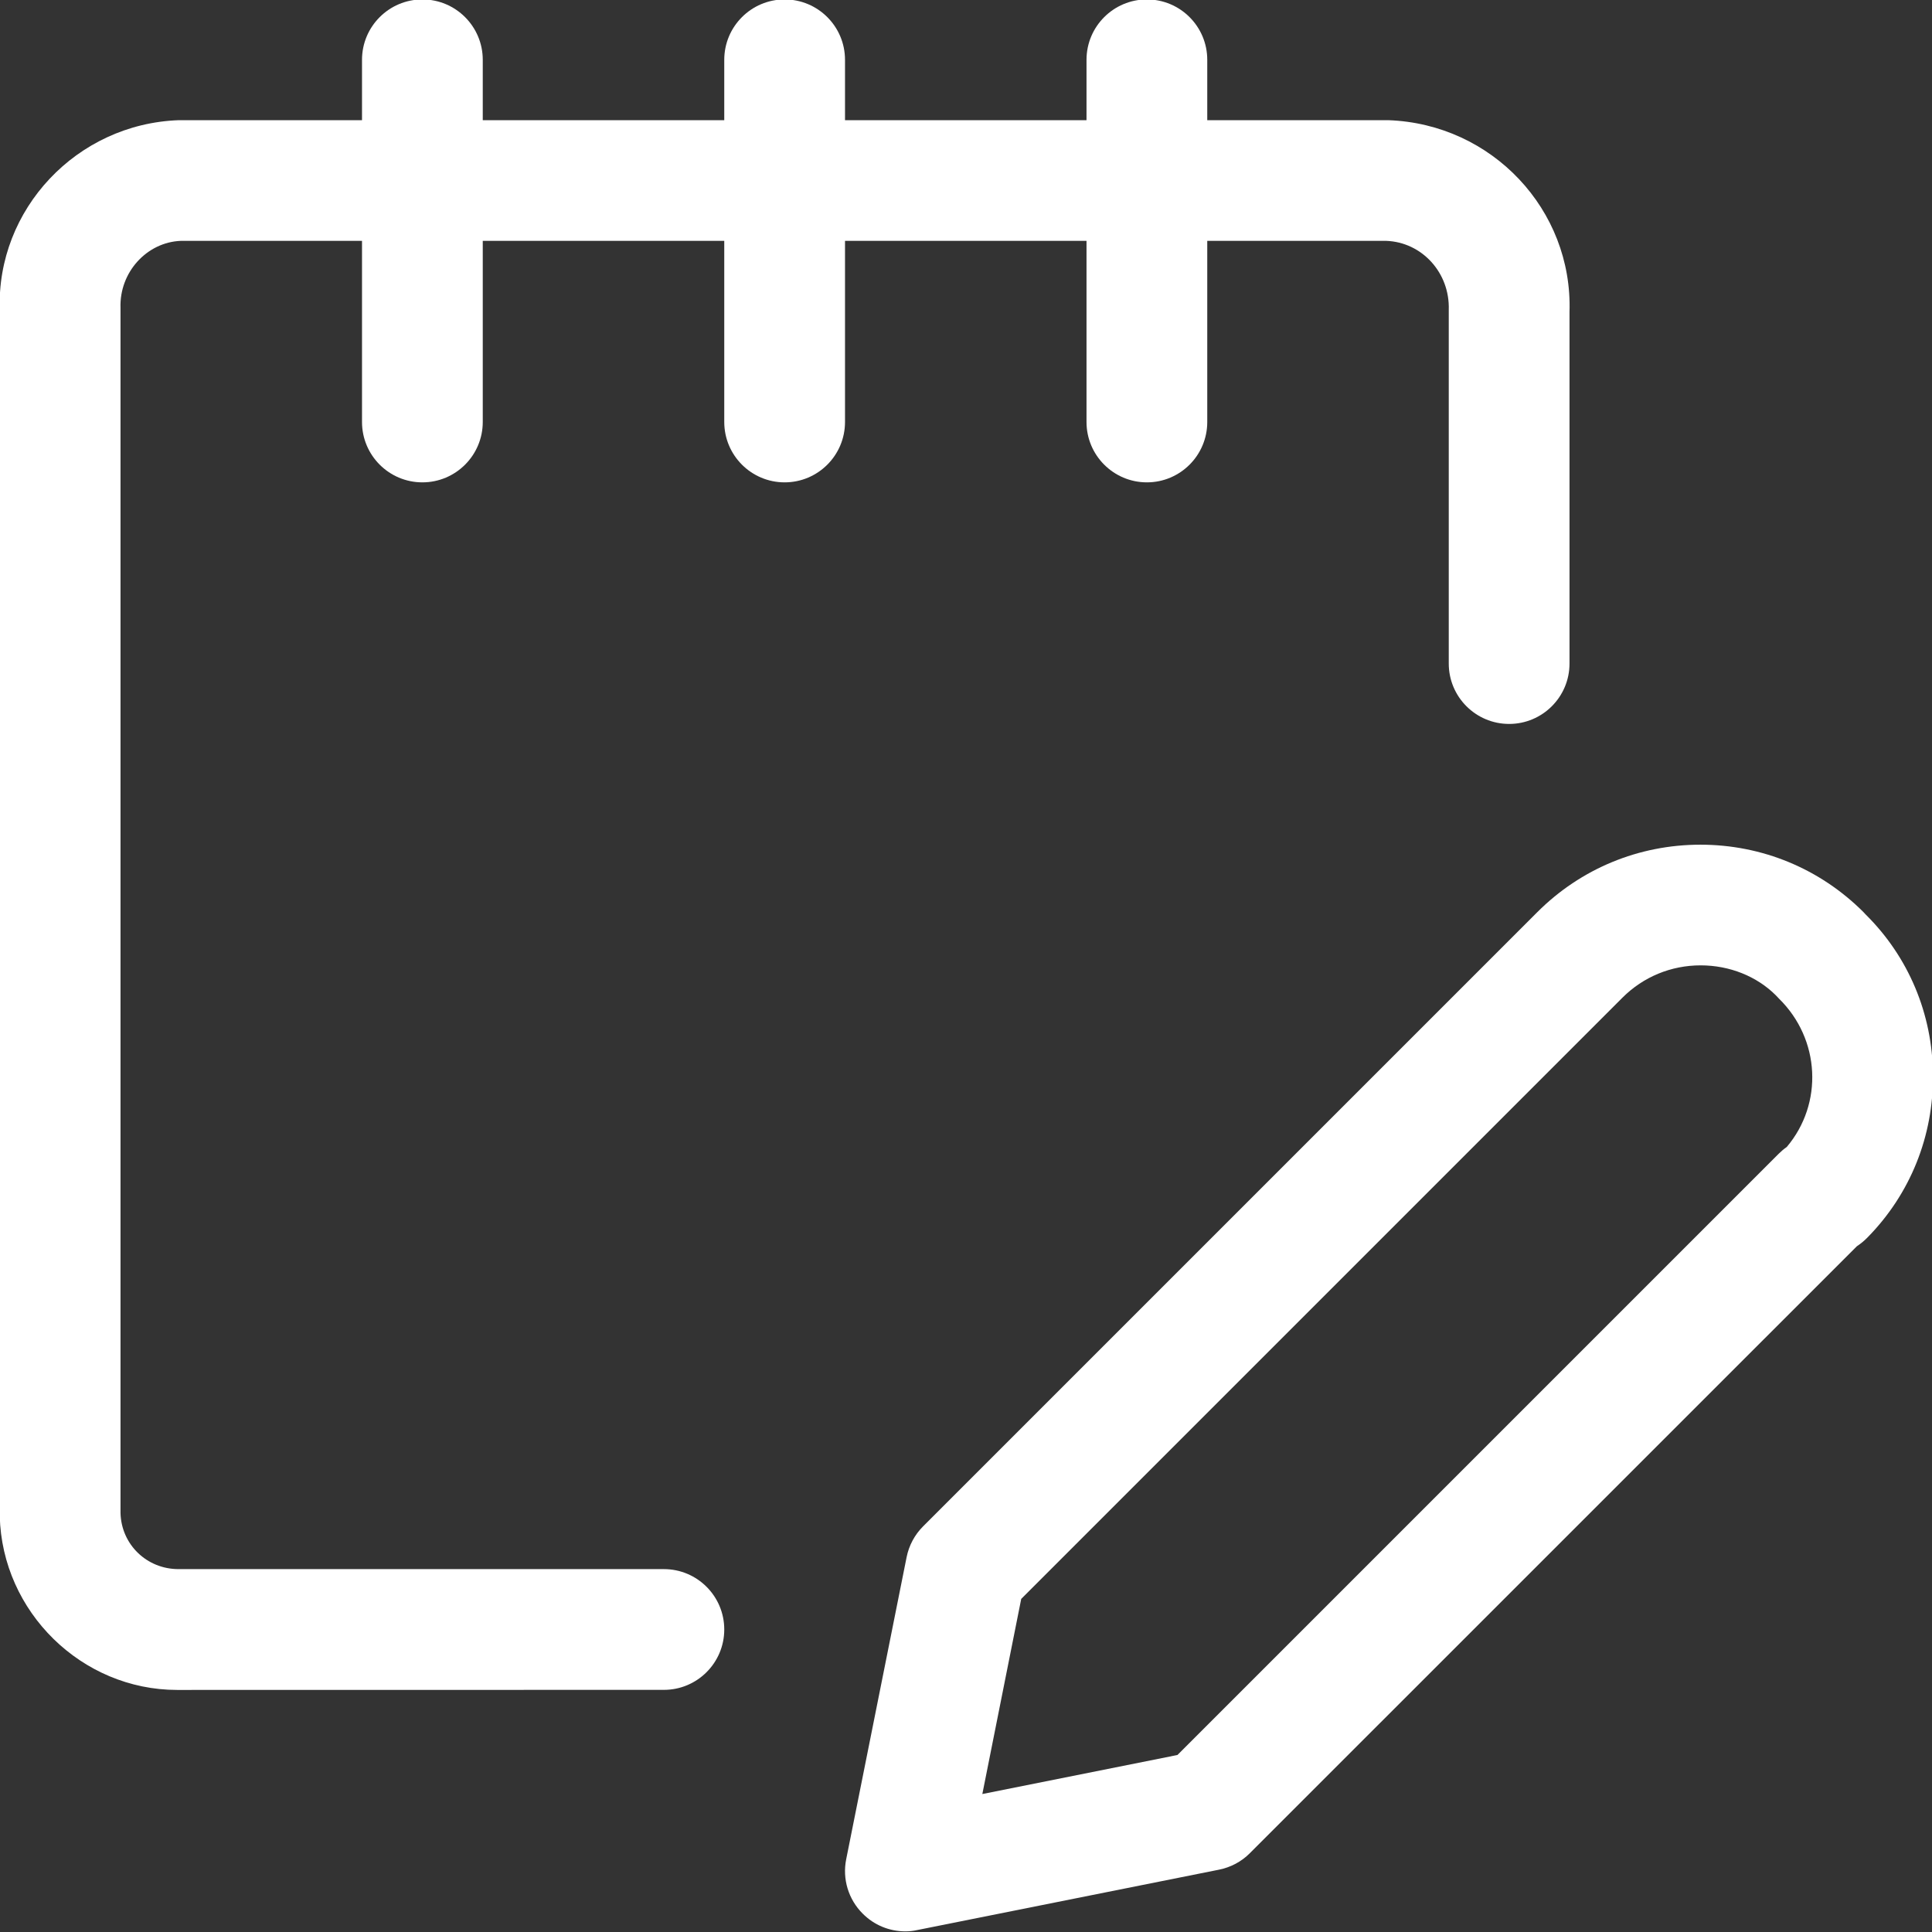
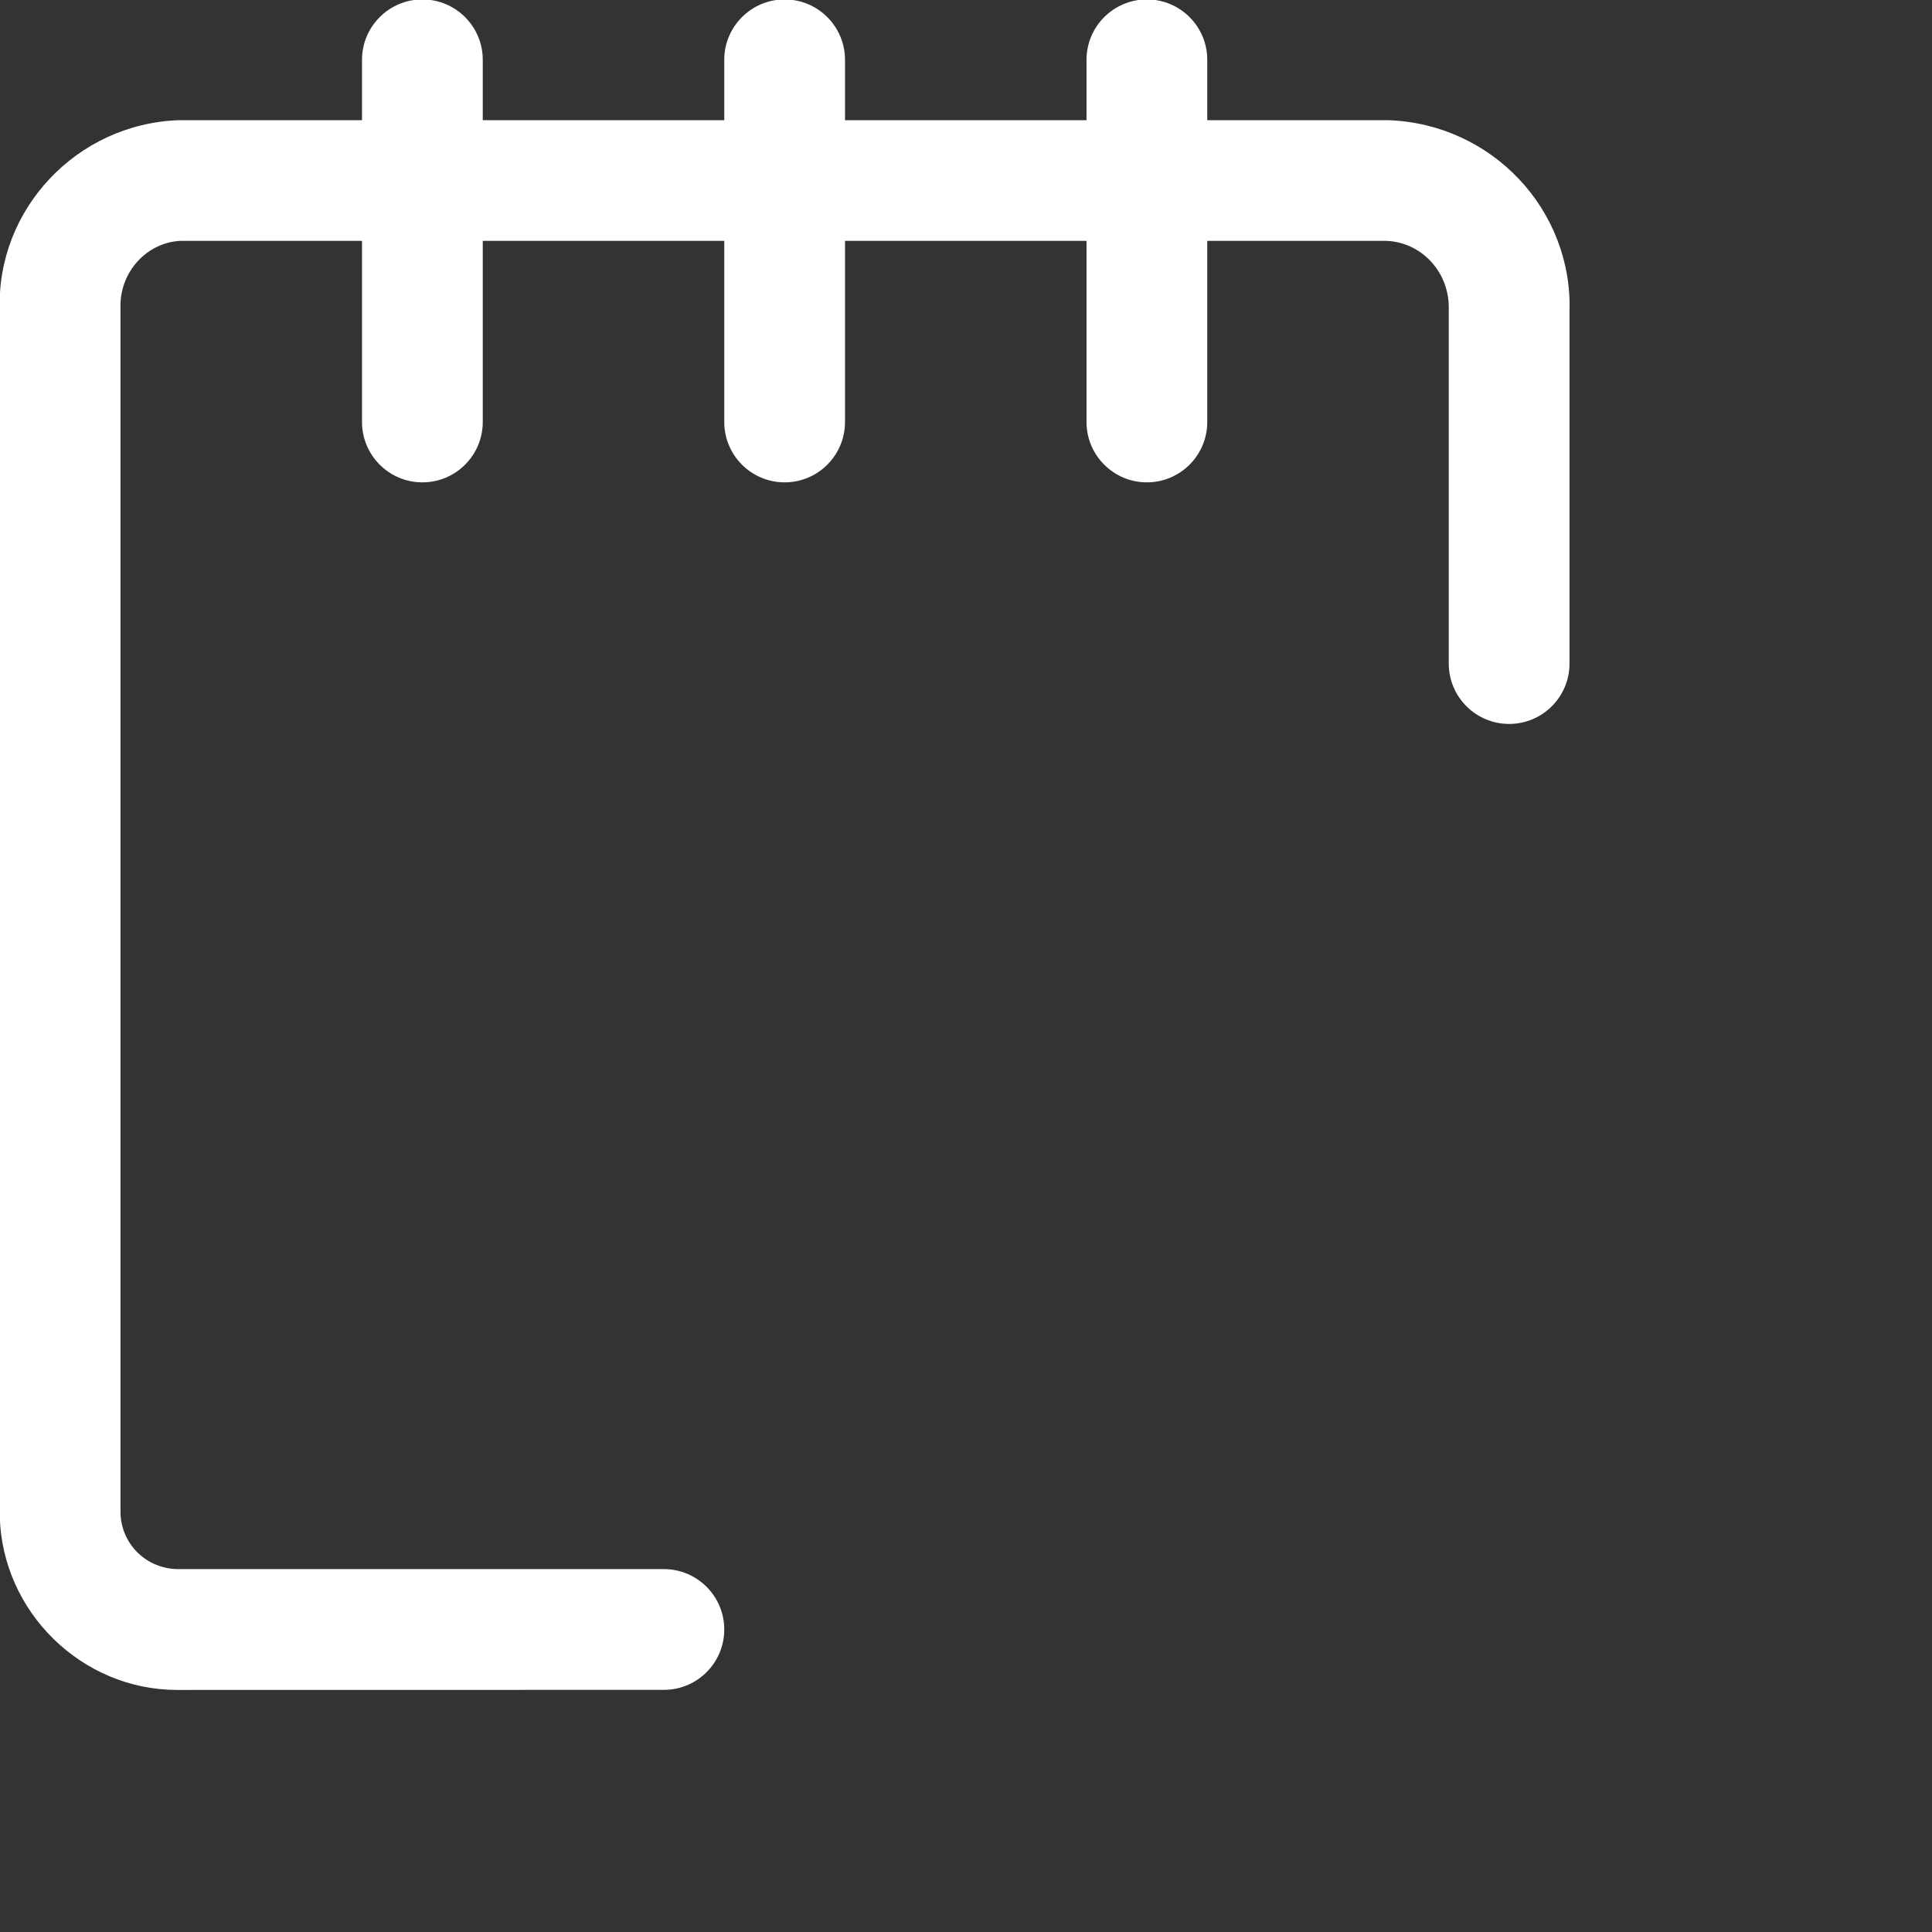
<svg xmlns="http://www.w3.org/2000/svg" version="1.1" id="Layer_1" x="0px" y="0px" viewBox="0 0 24 24" style="enable-background:new 0 0 24 24;" xml:space="preserve">
  <rect x="0" y="0" width="24" height="24" fill="#333333" stroke="none" />
  <title>notes-edit</title>
  <g>
-     <path style="fill:#fff;" d="M11.247,23.992c-0.2,0-0.389-0.078-0.53-0.22c-0.178-0.177-0.255-0.431-0.205-0.677l0.75-3.75   c0.029-0.146,0.1-0.279,0.205-0.384l7.63-7.63c0.54-0.54,1.26-0.838,2.026-0.838c0.766,0,1.486,0.298,2.026,0.838   c0.007,0.007,0.017,0.018,0.026,0.028c0.533,0.527,0.831,1.235,0.837,1.992c0.007,0.763-0.282,1.481-0.813,2.021   c-0.041,0.042-0.085,0.078-0.133,0.11l-7.54,7.539c-0.104,0.105-0.238,0.176-0.384,0.205l-3.749,0.75   C11.345,23.987,11.296,23.992,11.247,23.992z M12.203,22.286l2.424-0.485l7.469-7.469c0.031-0.031,0.064-0.059,0.1-0.084   c0.455-0.538,0.417-1.338-0.096-1.842c-0.011-0.011-0.032-0.034-0.041-0.043c-0.235-0.234-0.572-0.371-0.933-0.371   c-0.367,0-0.712,0.142-0.971,0.401l-7.469,7.469L12.203,22.286z" />
    <path style="fill:#fff;" d="M2.201,20.993c-1.186,0-2.175-0.969-2.204-2.159c-0.001-0.036-0.001-0.073,0-0.11l0-14.875   C-0.045,2.601,0.953,1.538,2.22,1.493l2.277,0v-0.75c0-0.414,0.336-0.75,0.75-0.75s0.75,0.336,0.75,0.75v0.75l3,0v-0.75   c0-0.414,0.336-0.75,0.75-0.75s0.75,0.336,0.75,0.75v0.75l3,0v-0.75c0-0.414,0.336-0.75,0.75-0.75s0.75,0.336,0.75,0.75v0.75h2.25   c1.288,0.046,2.291,1.114,2.25,2.382l0,4.368c0,0.414-0.336,0.75-0.75,0.75s-0.75-0.336-0.75-0.75V3.849   c0.015-0.462-0.334-0.841-0.777-0.857l-2.223,0v2.25c0,0.414-0.336,0.75-0.75,0.75s-0.75-0.336-0.75-0.75v-2.25l-3,0v2.25   c0,0.414-0.336,0.75-0.75,0.75s-0.75-0.336-0.75-0.75v-2.25l-3,0v2.25c0,0.414-0.336,0.75-0.75,0.75s-0.75-0.336-0.75-0.75v-2.25   h-2.25c-0.422,0.016-0.765,0.389-0.75,0.832l0,14.971c0.01,0.391,0.326,0.697,0.72,0.697l6.03,0c0.414,0,0.75,0.336,0.75,0.75   s-0.336,0.75-0.75,0.75L2.201,20.993z" />
  </g>
</svg>